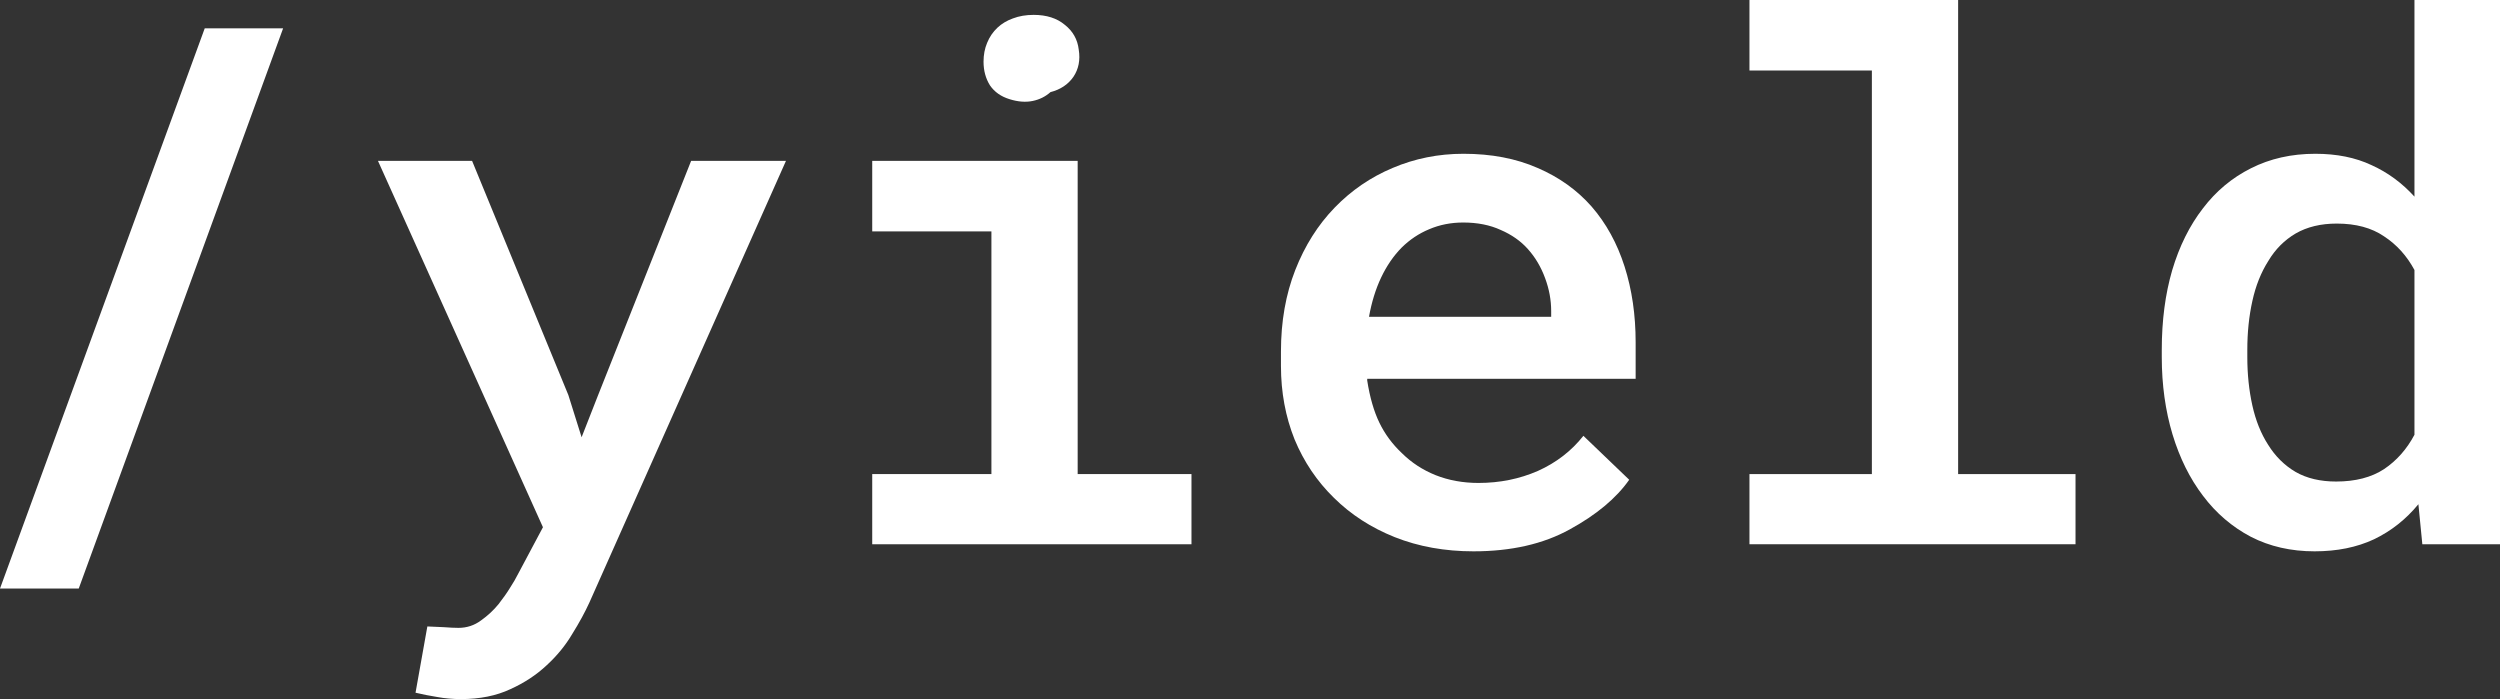
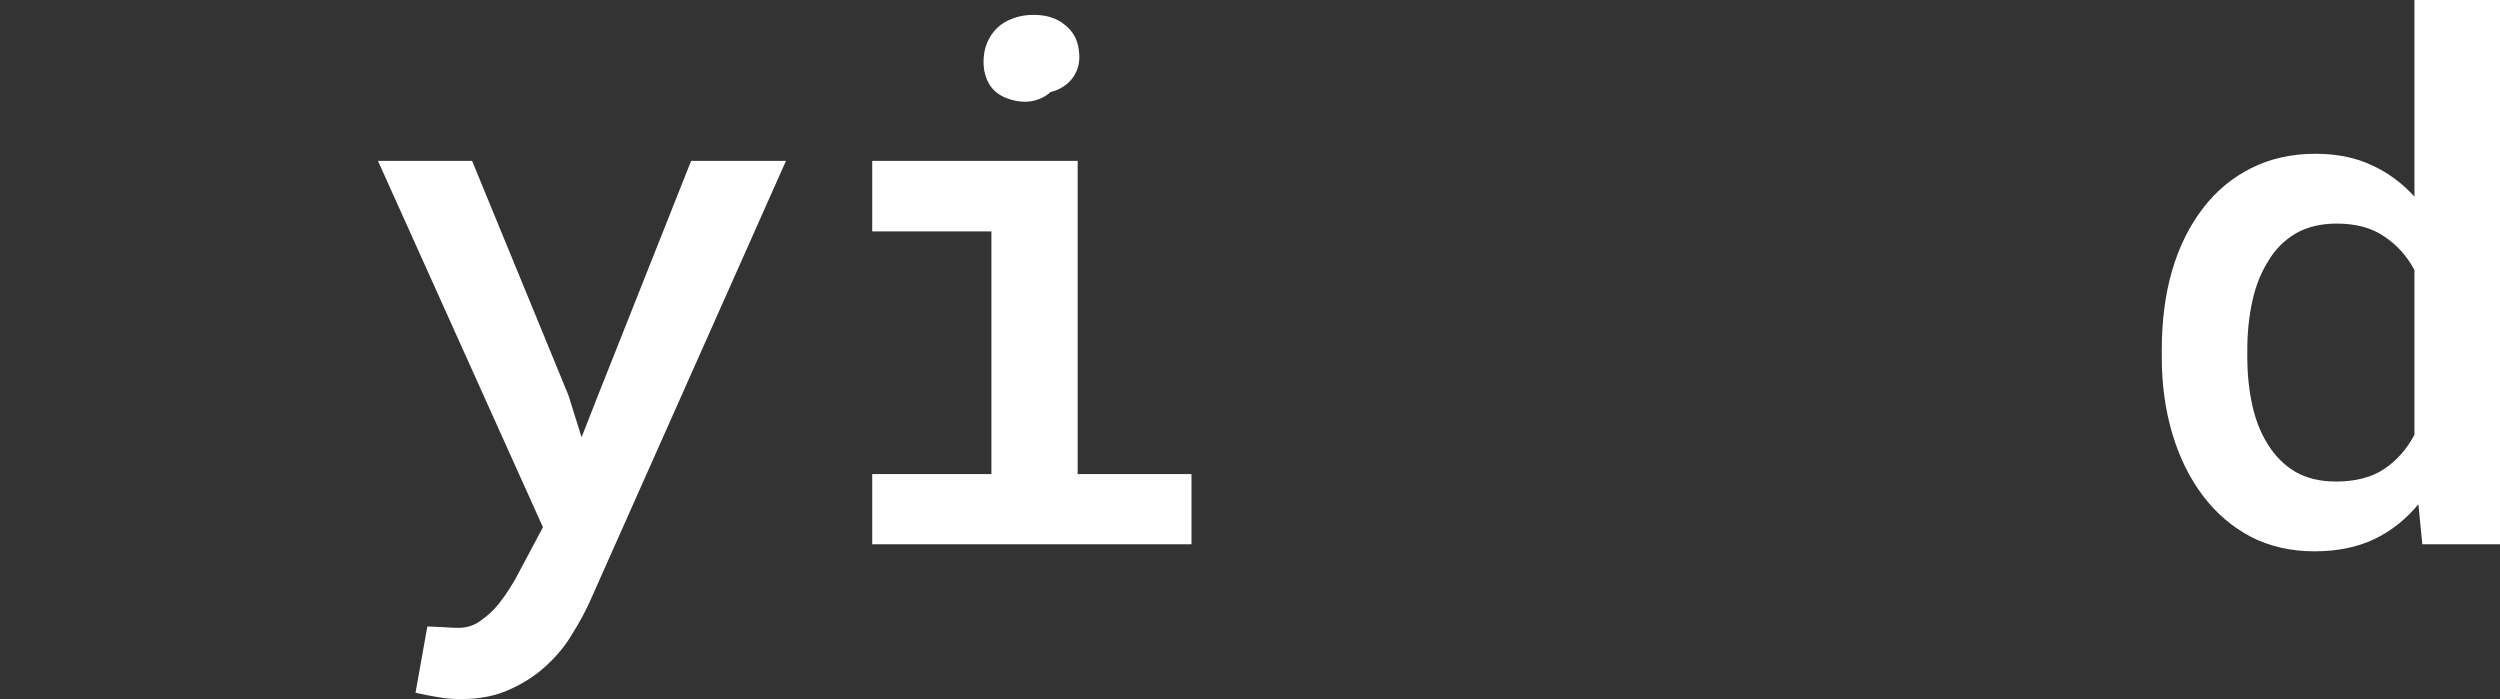
<svg xmlns="http://www.w3.org/2000/svg" width="329" height="92" viewBox="0 0 329 92" fill="none">
  <rect x="0" y="0" width="329" height="92" fill="#333333" stroke="none" />
-   <path d="M10.362 77.452H0L26.942 3.73H37.257L10.362 77.452Z" fill="white" />
  <path d="M60.666 92C59.567 92 58.515 91.907 57.51 91.72C56.537 91.565 55.595 91.378 54.684 91.161L56.239 82.441C56.867 82.472 57.573 82.503 58.358 82.534C59.175 82.596 59.834 82.627 60.336 82.627C61.435 82.627 62.424 82.301 63.304 81.648C64.183 81.026 64.952 80.311 65.612 79.503C66.24 78.695 66.742 77.98 67.119 77.358C67.527 76.737 67.904 76.084 68.249 75.4L71.452 69.385L49.739 21.17H62.126L74.796 51.992L76.539 57.541L78.659 52.132L90.952 21.17H103.434L77.575 79.27C76.979 80.576 76.225 81.959 75.314 83.42C74.435 84.912 73.32 86.28 71.97 87.524C70.62 88.798 69.019 89.855 67.166 90.694C65.313 91.565 63.147 92 60.666 92Z" fill="white" />
  <path d="M114.785 21.17H141.821V62.39H156.799V71.623H114.785V62.39H130.47V30.449H114.785V21.17ZM129.433 8.114C129.433 7.212 129.59 6.388 129.904 5.642C130.218 4.865 130.674 4.197 131.27 3.637C131.836 3.109 132.511 2.705 133.296 2.425C134.112 2.114 135.023 1.958 136.027 1.958C137.723 1.958 139.089 2.394 140.125 3.264C141.193 4.103 141.805 5.191 141.962 6.528C142.182 7.896 141.947 9.093 141.256 10.119C140.565 11.113 139.56 11.782 138.241 12.124C137.582 12.714 136.797 13.103 135.886 13.289C134.976 13.476 133.971 13.398 132.872 13.056C131.741 12.714 130.878 12.108 130.281 11.238C129.716 10.336 129.433 9.295 129.433 8.114Z" fill="white" />
-   <path d="M193.915 72.555C190.146 72.555 186.692 71.934 183.552 70.69C180.444 69.447 177.775 67.722 175.545 65.514C173.316 63.338 171.589 60.774 170.364 57.821C169.171 54.836 168.574 51.619 168.574 48.168V46.257C168.574 42.309 169.202 38.734 170.458 35.532C171.714 32.33 173.441 29.594 175.639 27.325C177.837 25.056 180.381 23.315 183.27 22.102C186.19 20.859 189.299 20.237 192.596 20.237C196.27 20.237 199.52 20.859 202.346 22.102C205.172 23.315 207.542 25.009 209.458 27.185C211.373 29.392 212.818 32.019 213.791 35.065C214.765 38.112 215.251 41.438 215.251 45.044V49.847H179.926V50.08C180.271 52.287 180.805 54.137 181.527 55.629C182.249 57.121 183.238 58.458 184.494 59.639C185.75 60.883 187.226 61.846 188.922 62.53C190.649 63.214 192.533 63.556 194.574 63.556C197.369 63.556 199.975 63.028 202.393 61.971C204.811 60.883 206.804 59.344 208.375 57.354L214.403 63.136C212.708 65.561 210.102 67.737 206.585 69.665C203.099 71.592 198.876 72.555 193.915 72.555ZM192.549 29.283C190.947 29.283 189.456 29.579 188.074 30.169C186.724 30.729 185.515 31.537 184.447 32.594C183.38 33.682 182.485 34.988 181.762 36.511C181.04 38.034 180.506 39.759 180.161 41.687H204.135V40.941C204.135 39.48 203.869 38.034 203.335 36.604C202.801 35.143 202.047 33.869 201.074 32.781C200.132 31.724 198.939 30.884 197.494 30.262C196.081 29.61 194.433 29.283 192.549 29.283Z" fill="white" />
-   <path d="M230.229 0H257.689V62.39H273.138V71.623H230.229V62.39H246.338V9.279H230.229V0Z" fill="white" />
  <path d="M284.49 46.023C284.49 42.2 284.945 38.718 285.856 35.578C286.798 32.407 288.148 29.687 289.906 27.418C291.633 25.149 293.737 23.392 296.218 22.149C298.73 20.875 301.556 20.237 304.696 20.237C307.522 20.237 309.987 20.735 312.091 21.729C314.226 22.693 316.11 24.076 317.743 25.879V0H329V71.623H318.779L318.261 66.354C316.628 68.343 314.681 69.882 312.42 70.97C310.16 72.027 307.553 72.555 304.602 72.555C301.493 72.555 298.698 71.918 296.218 70.644C293.737 69.338 291.633 67.535 289.906 65.235C288.179 62.965 286.845 60.276 285.903 57.168C284.961 54.028 284.49 50.64 284.49 47.002V46.023ZM295.747 47.002C295.747 49.241 295.967 51.355 296.406 53.344C296.846 55.334 297.537 57.059 298.479 58.52C299.421 60.043 300.63 61.24 302.105 62.111C303.581 62.95 305.355 63.37 307.428 63.37C309.971 63.37 312.075 62.825 313.739 61.737C315.404 60.618 316.738 59.111 317.743 57.214V35.532C316.738 33.666 315.404 32.19 313.739 31.102C312.106 29.983 310.034 29.423 307.522 29.423C305.418 29.423 303.613 29.858 302.105 30.729C300.63 31.599 299.436 32.796 298.526 34.319C297.552 35.843 296.846 37.614 296.406 39.635C295.967 41.625 295.747 43.754 295.747 46.023V47.002Z" fill="white" />
</svg>